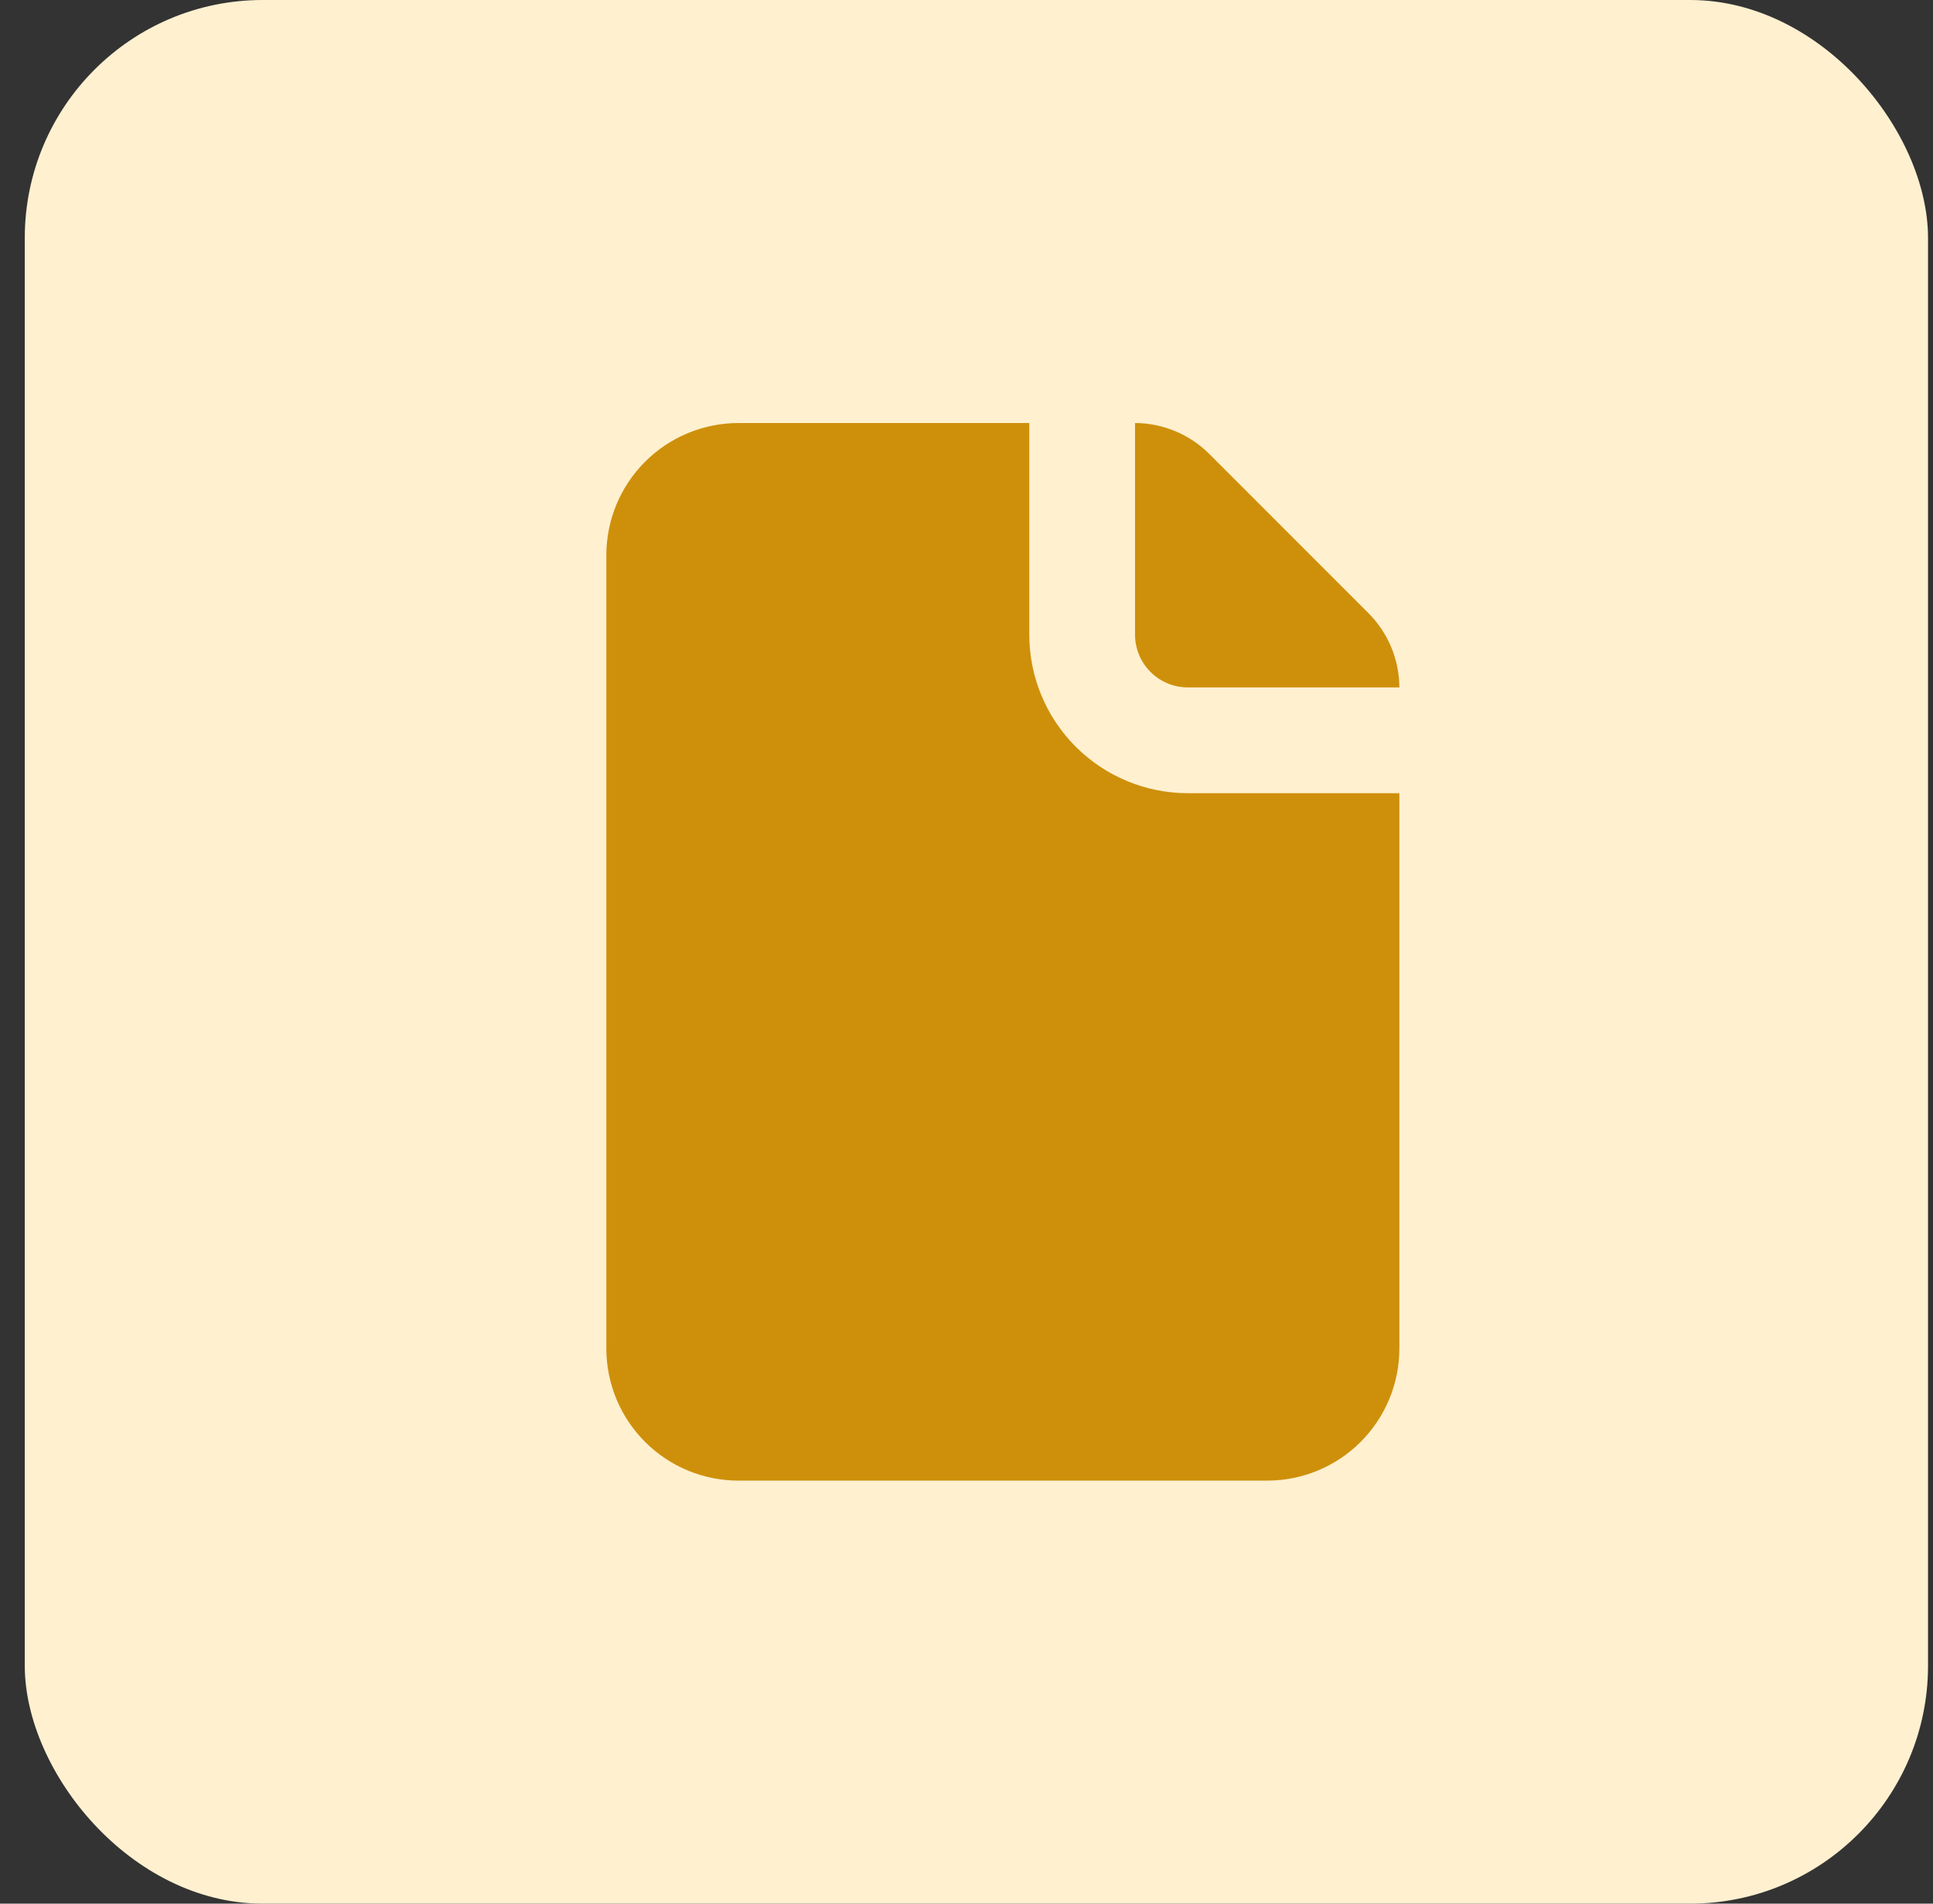
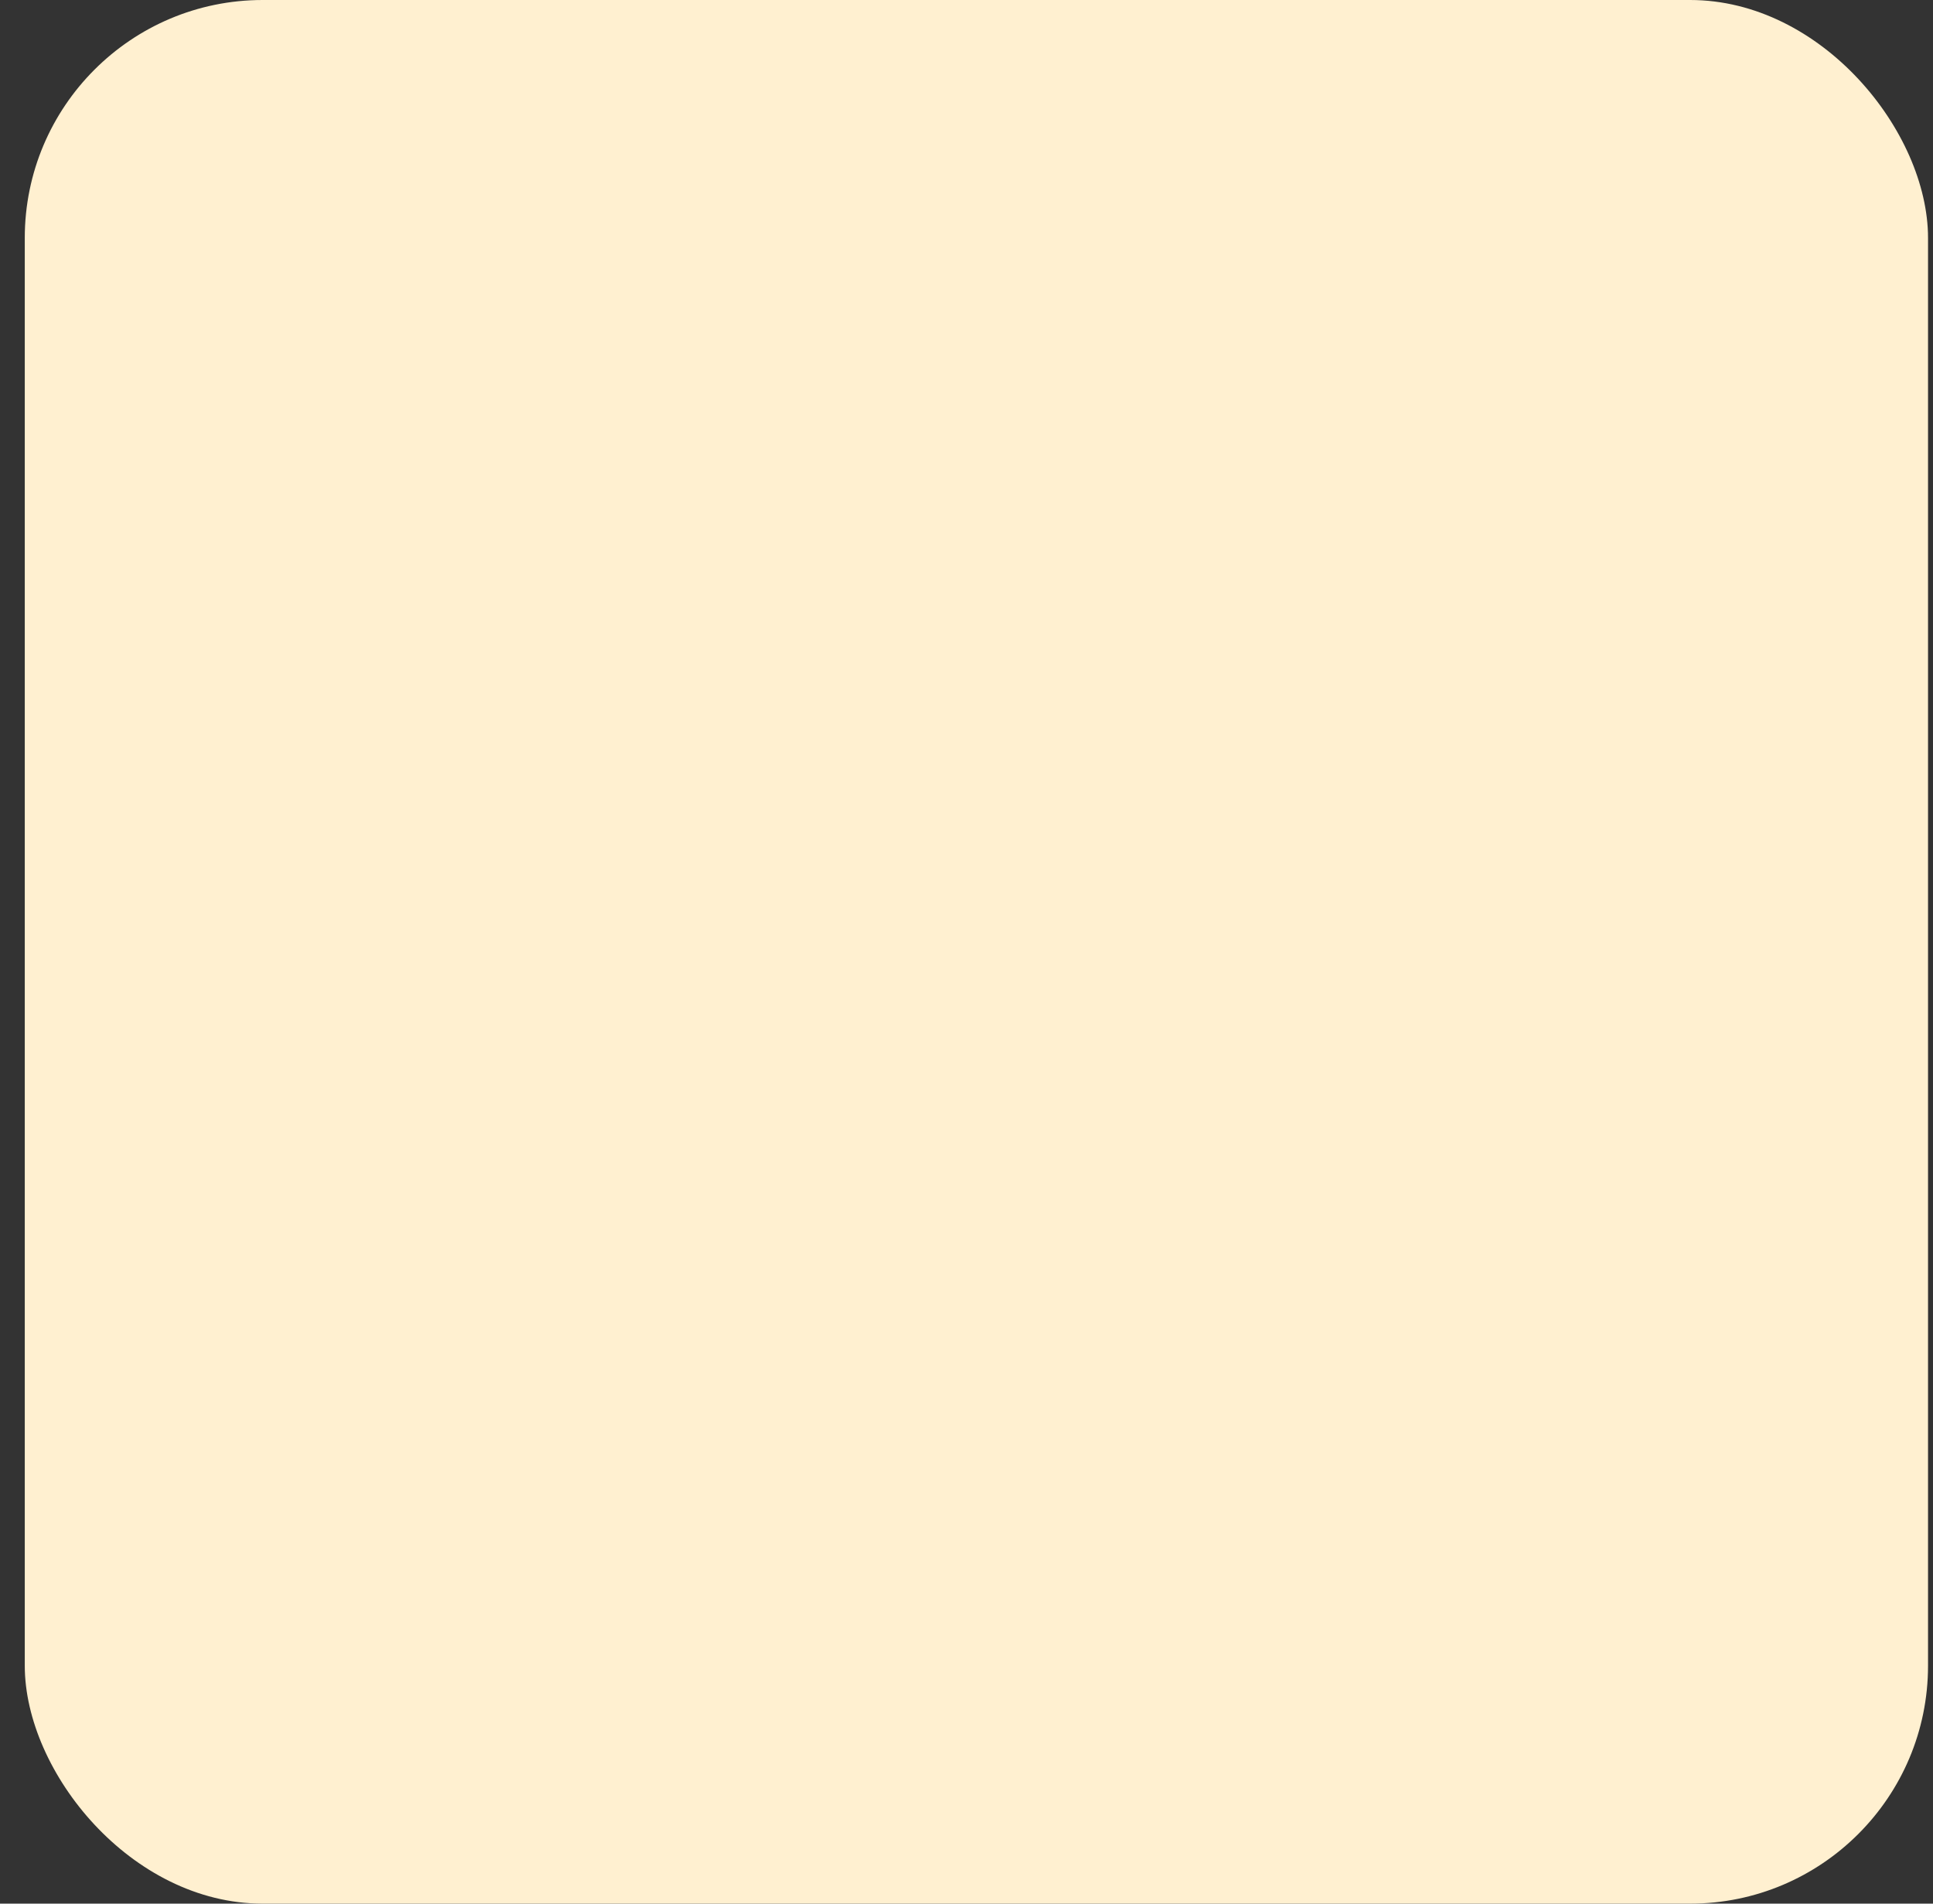
<svg xmlns="http://www.w3.org/2000/svg" width="65" height="64" viewBox="0 0 65 64" fill="none">
  <rect x="0" y="0" width="65" height="64" fill="#333333" stroke="none" />
  <g clip-path="url(#clip0_2294_26494)">
    <rect x="0.833" width="64" height="64" rx="8" fill="#FFF0D0" />
-     <path d="M34.611 21.334V14.222H24.834C23.655 14.222 22.524 14.691 21.691 15.524C20.857 16.358 20.389 17.488 20.389 18.667V45.334C20.389 46.512 20.857 47.643 21.691 48.476C22.524 49.31 23.655 49.778 24.834 49.778H42.611C43.79 49.778 44.921 49.31 45.754 48.476C46.588 47.643 47.056 46.512 47.056 45.334V26.667H39.945C38.53 26.667 37.174 26.105 36.173 25.105C35.173 24.105 34.611 22.748 34.611 21.334ZM39.945 23.111H47.056C47.052 22.17 46.675 21.268 46.007 20.605L40.674 15.271C40.01 14.604 39.108 14.226 38.167 14.222V21.334C38.167 21.805 38.354 22.257 38.688 22.591C39.021 22.924 39.473 23.111 39.945 23.111Z" fill="#CE900A" />
  </g>
  <defs>
    <clipPath id="clip0_2294_26494">
      <rect width="64" height="64" fill="white" transform="translate(0.833)" />
    </clipPath>
  </defs>
</svg>